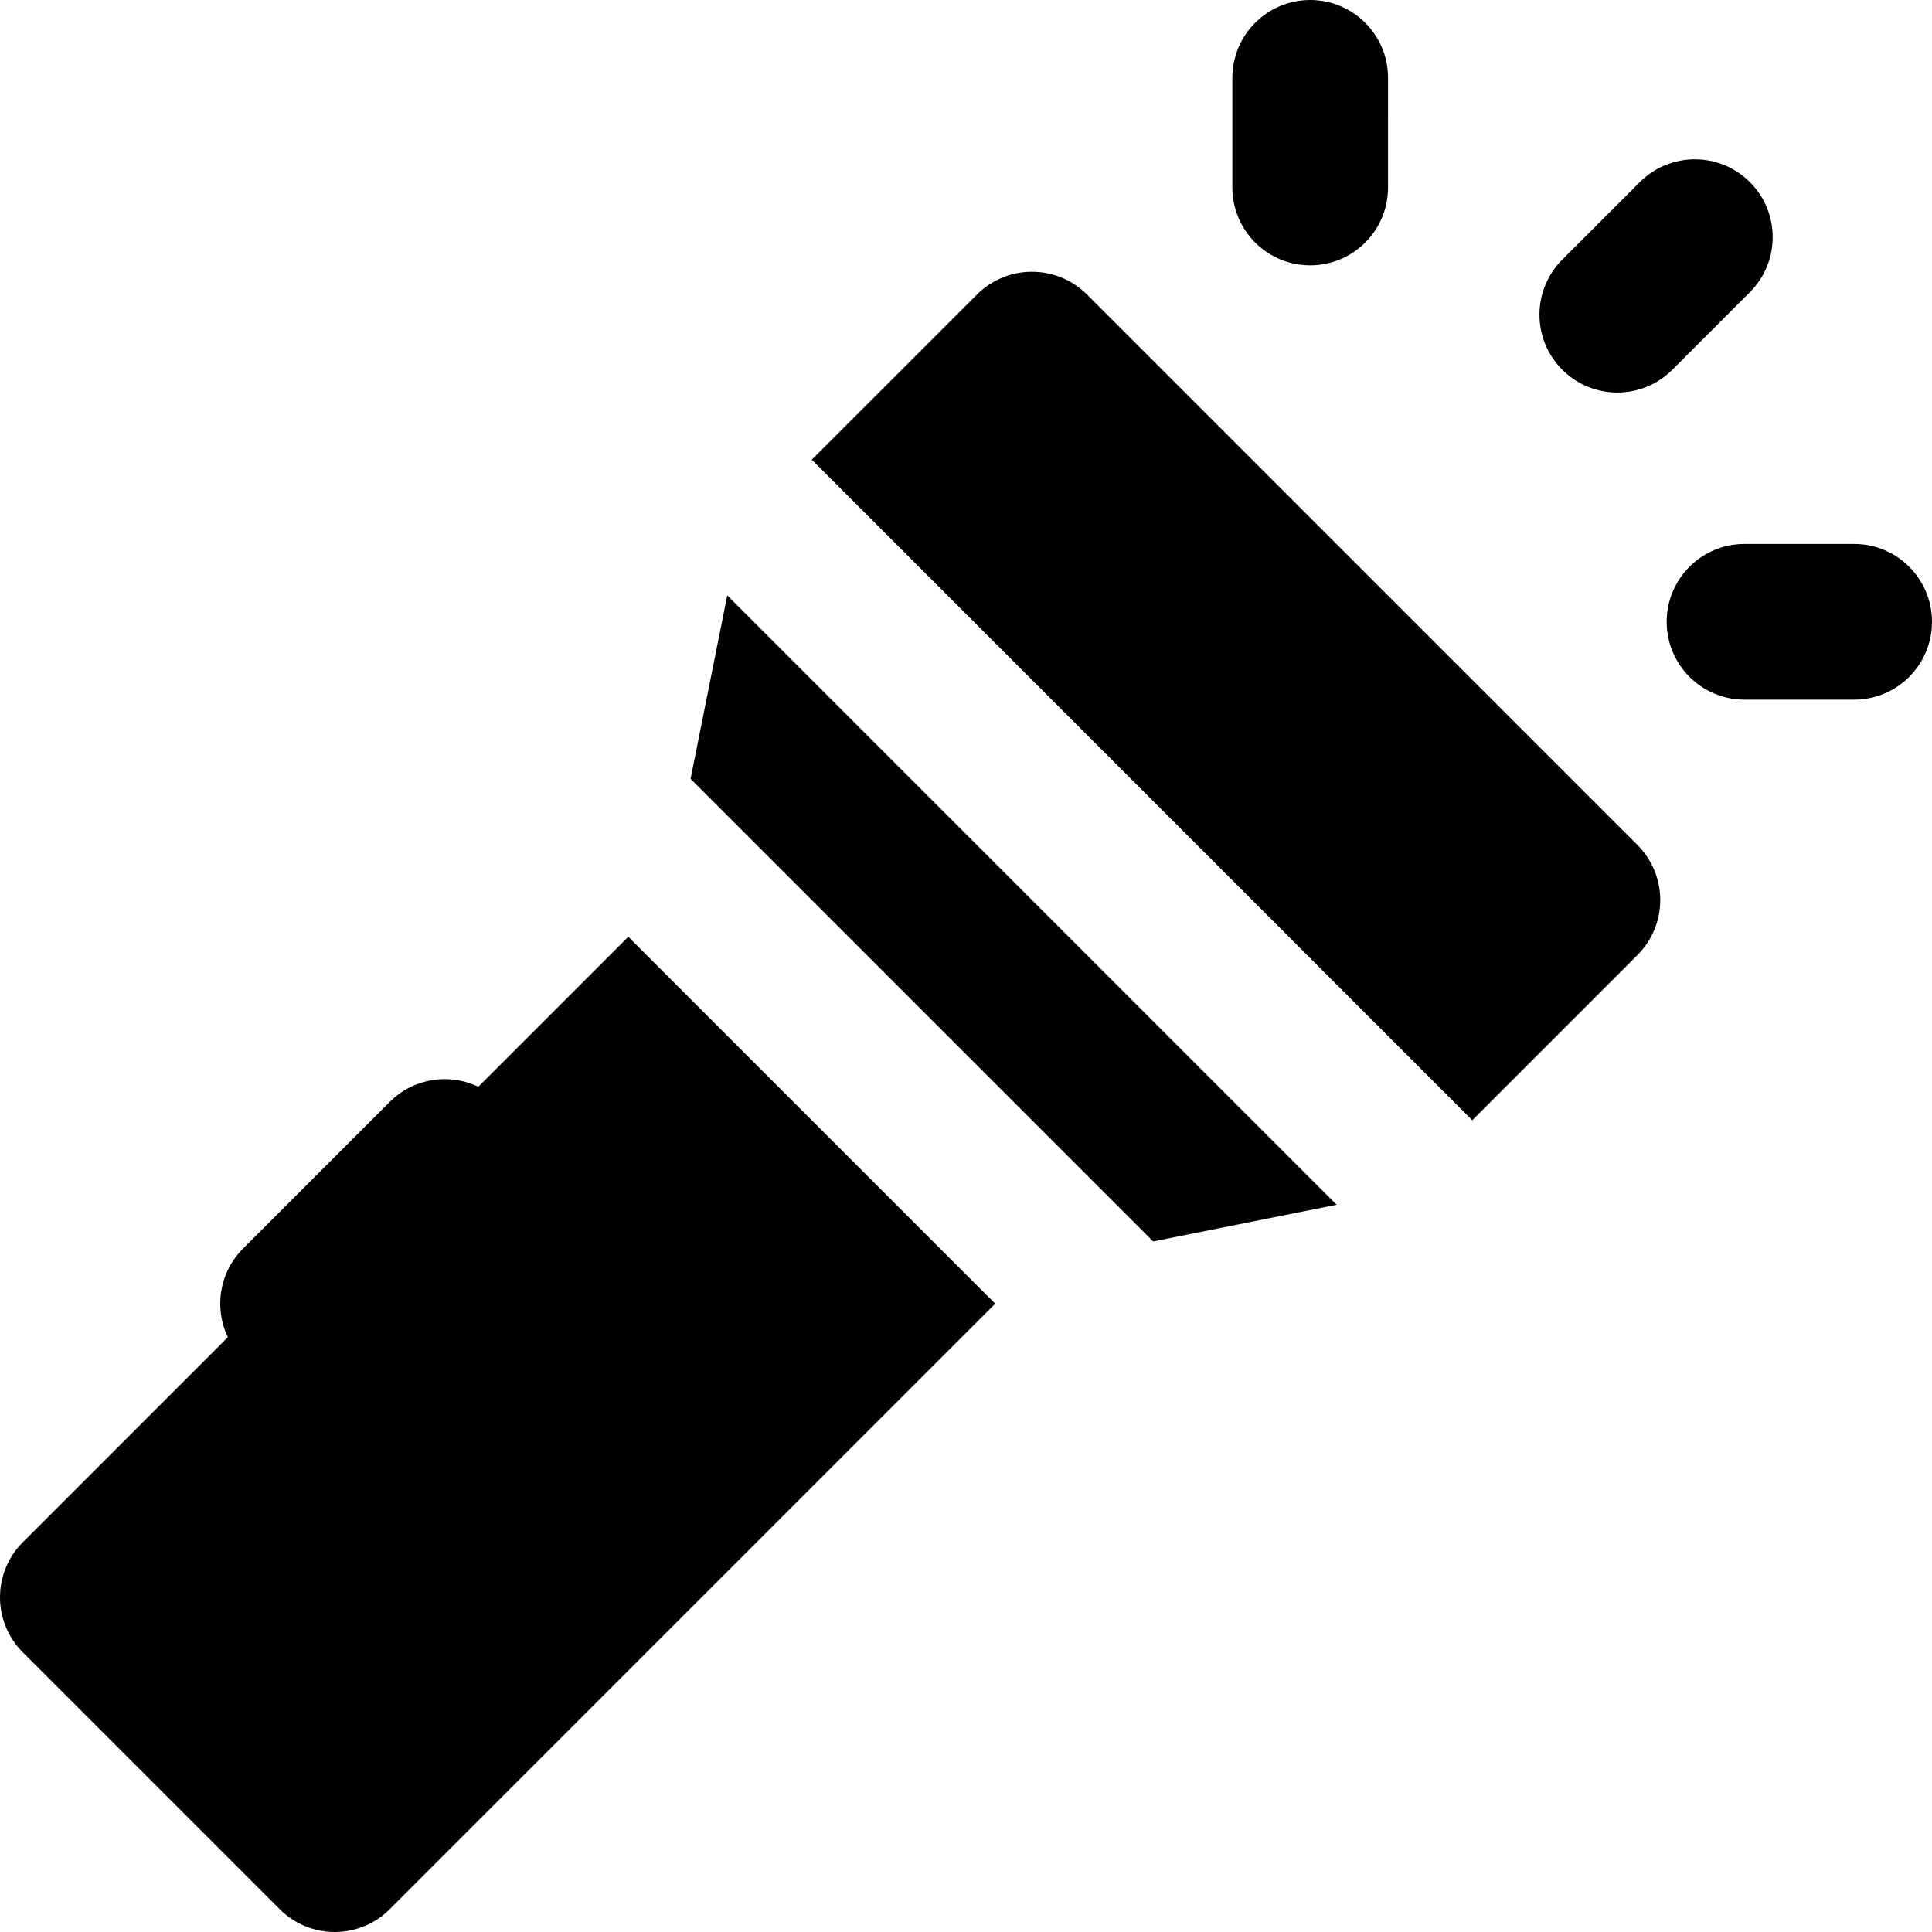
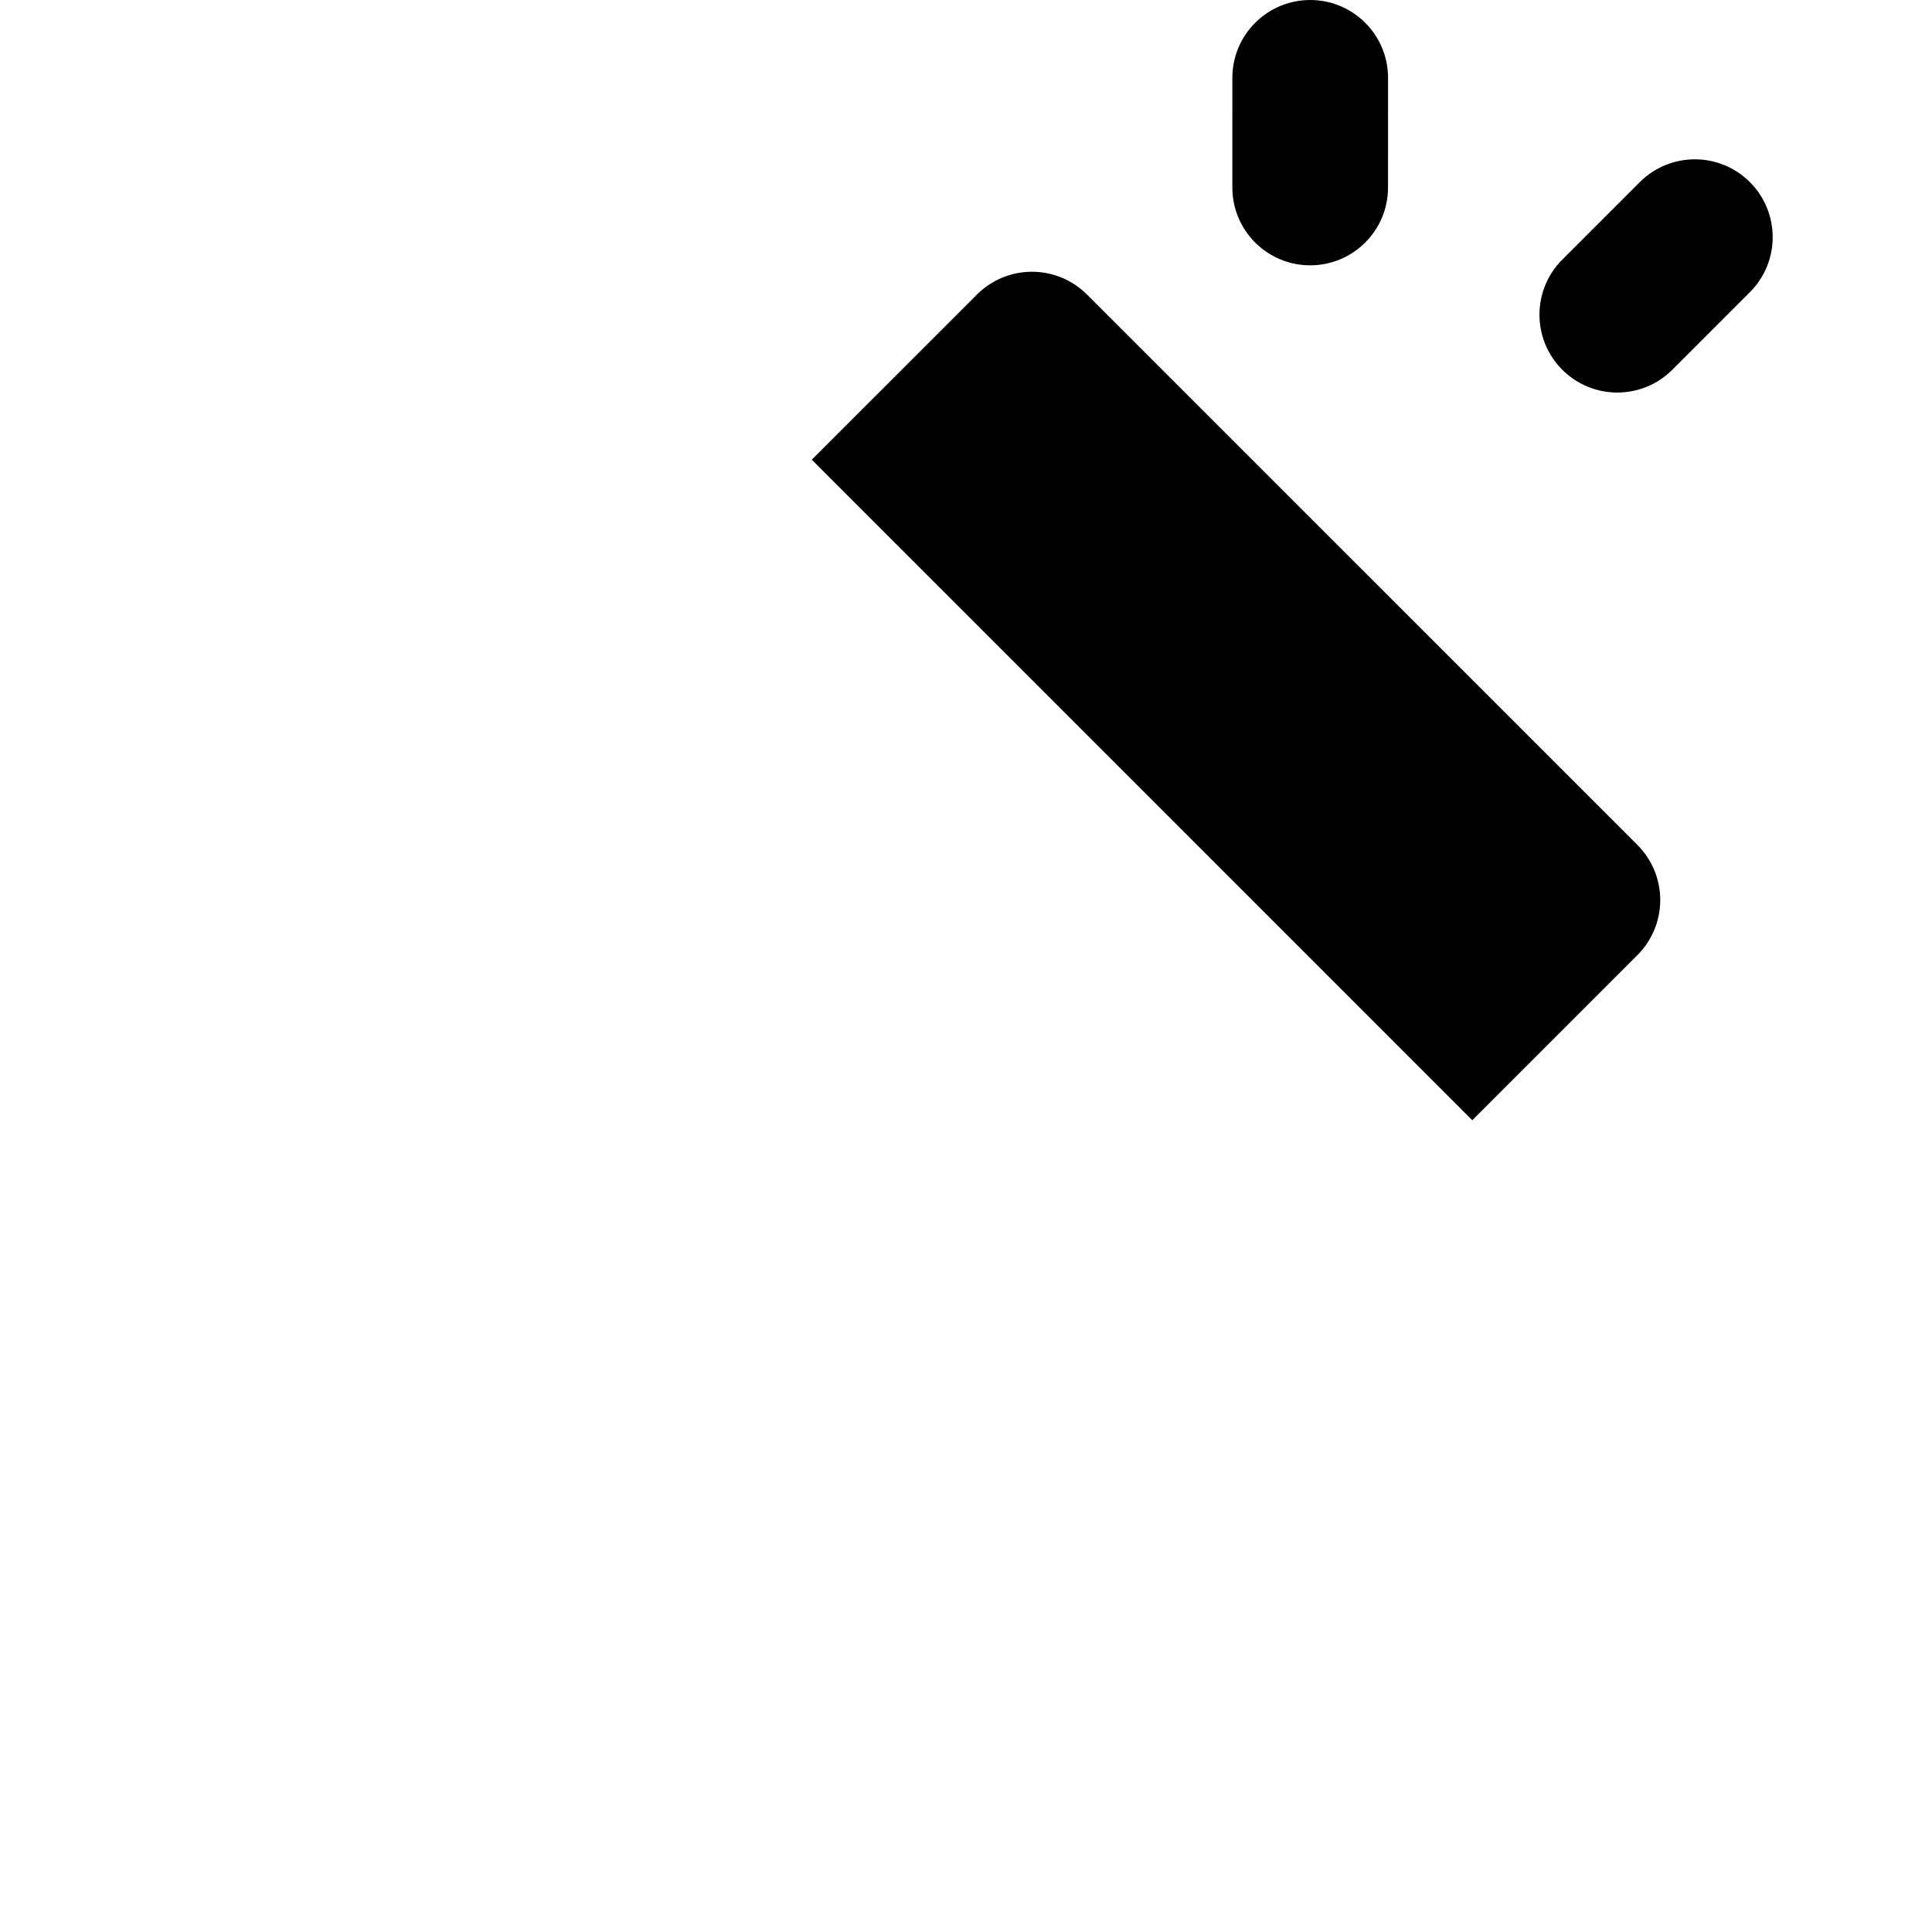
<svg xmlns="http://www.w3.org/2000/svg" fill="#000000" height="800px" width="800px" version="1.1" id="Layer_1" viewBox="0 0 372.278 372.278" xml:space="preserve">
  <g id="XMLID_523_">
-     <polygon id="XMLID_524_" points="257.557,232.14 140.137,114.721 133.067,150.075 222.2,239.21  " />
    <path id="XMLID_525_" d="M209.454,56.758c-5.856-5.857-15.355-5.857-21.212,0l-31.82,31.819L283.7,215.857l31.821-31.821   c2.813-2.813,4.393-6.629,4.393-10.606c0-3.978-1.58-7.794-4.393-10.606L209.454,56.758z" />
-     <path id="XMLID_526_" d="M64.496,372.276c3.84,0,7.678-1.464,10.605-4.394l116.674-116.672l-70.709-70.71l-28.9,28.9   c-5.574-2.66-12.445-1.698-17.061,2.919L46.82,240.606c-4.617,4.616-5.58,11.487-2.92,17.062L4.393,297.174   c-5.857,5.857-5.857,15.355,0.002,21.213l49.496,49.496C56.819,370.813,60.658,372.276,64.496,372.276z" />
-     <path id="XMLID_527_" d="M357.278,104.816h-21.125c-8.283-0.001-15,6.715-15,15c0,8.284,6.717,15,15,15h21.125   c8.285,0,15-6.716,15-15.001C372.278,111.531,365.562,104.816,357.278,104.816z" />
    <path id="XMLID_530_" d="M237.463,15l-0.002,21.123c-0.002,8.285,6.714,15,14.999,15.002h0.001c8.283,0,15-6.716,15-14.998   l0.002-21.125c0.002-8.283-6.713-15-15-15.001C244.18,0.001,237.465,6.716,237.463,15z" />
    <path id="XMLID_531_" d="M337.186,56.306c5.856-5.857,5.857-15.354,0-21.212c-5.857-5.857-15.355-5.859-21.214,0l-14.938,14.936   c-5.856,5.858-5.858,15.356-0.001,21.214c2.93,2.929,6.77,4.394,10.608,4.394c3.838,0,7.678-1.465,10.606-4.393L337.186,56.306z" />
  </g>
</svg>